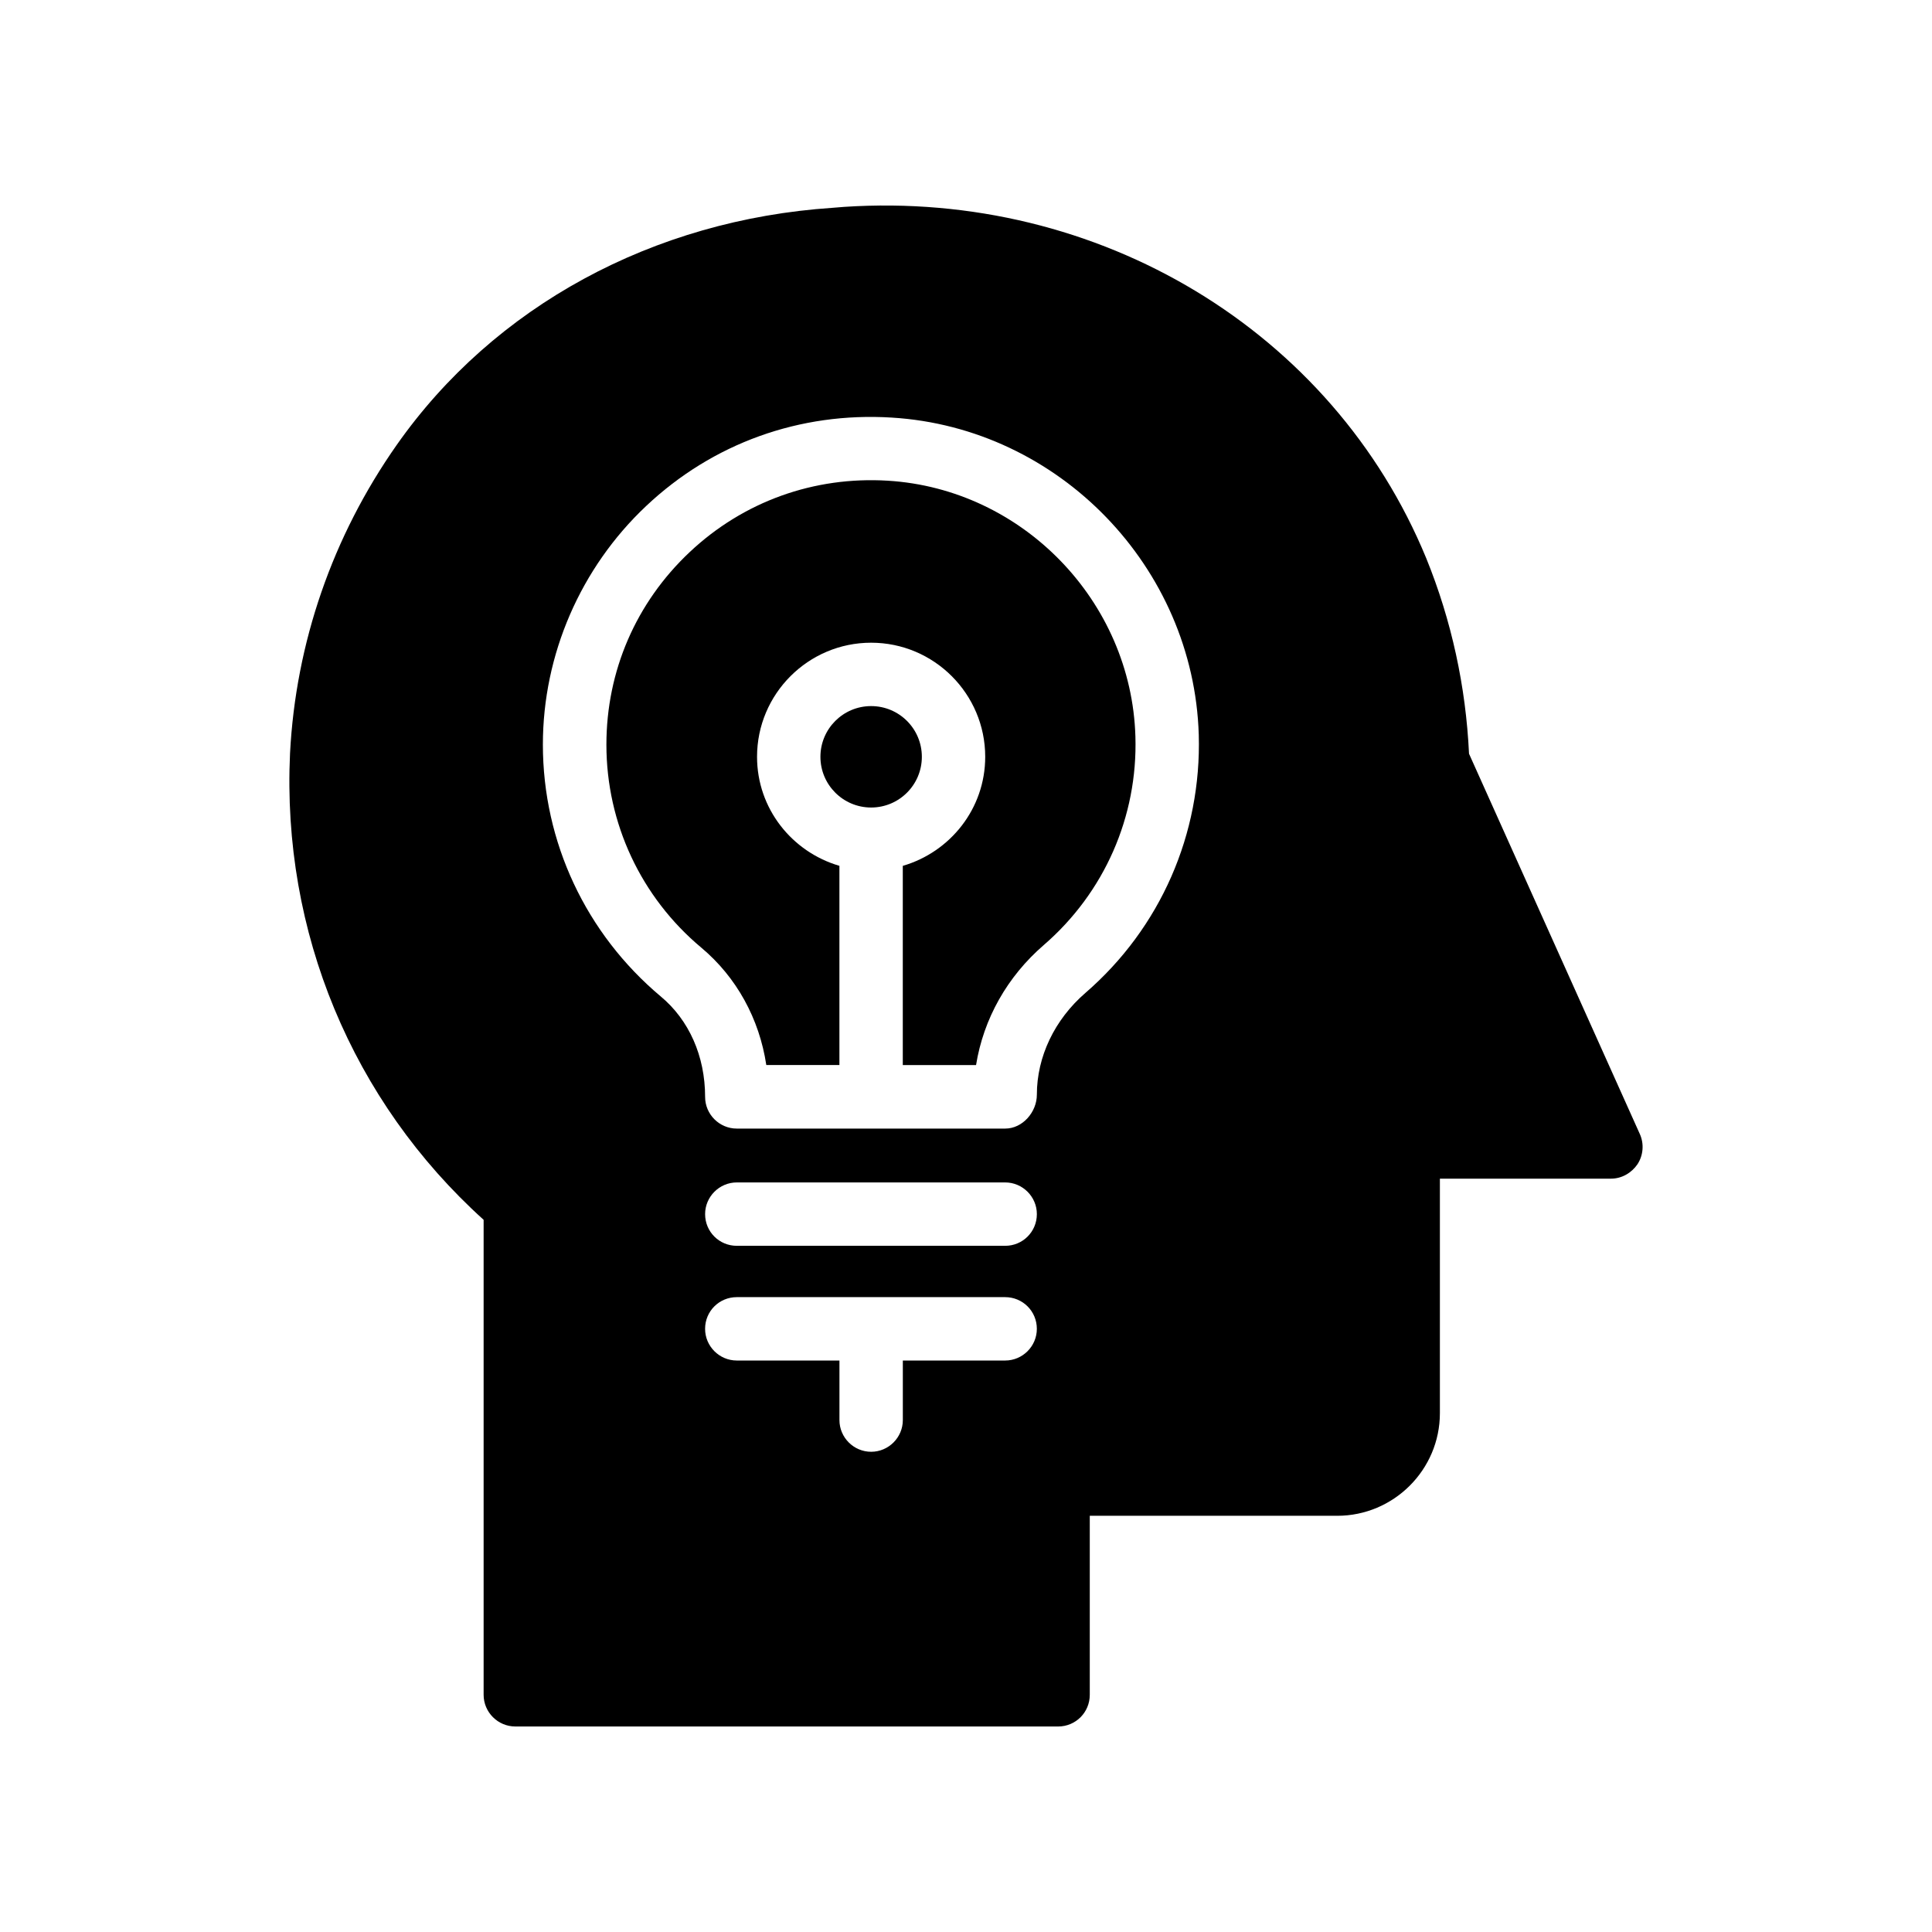
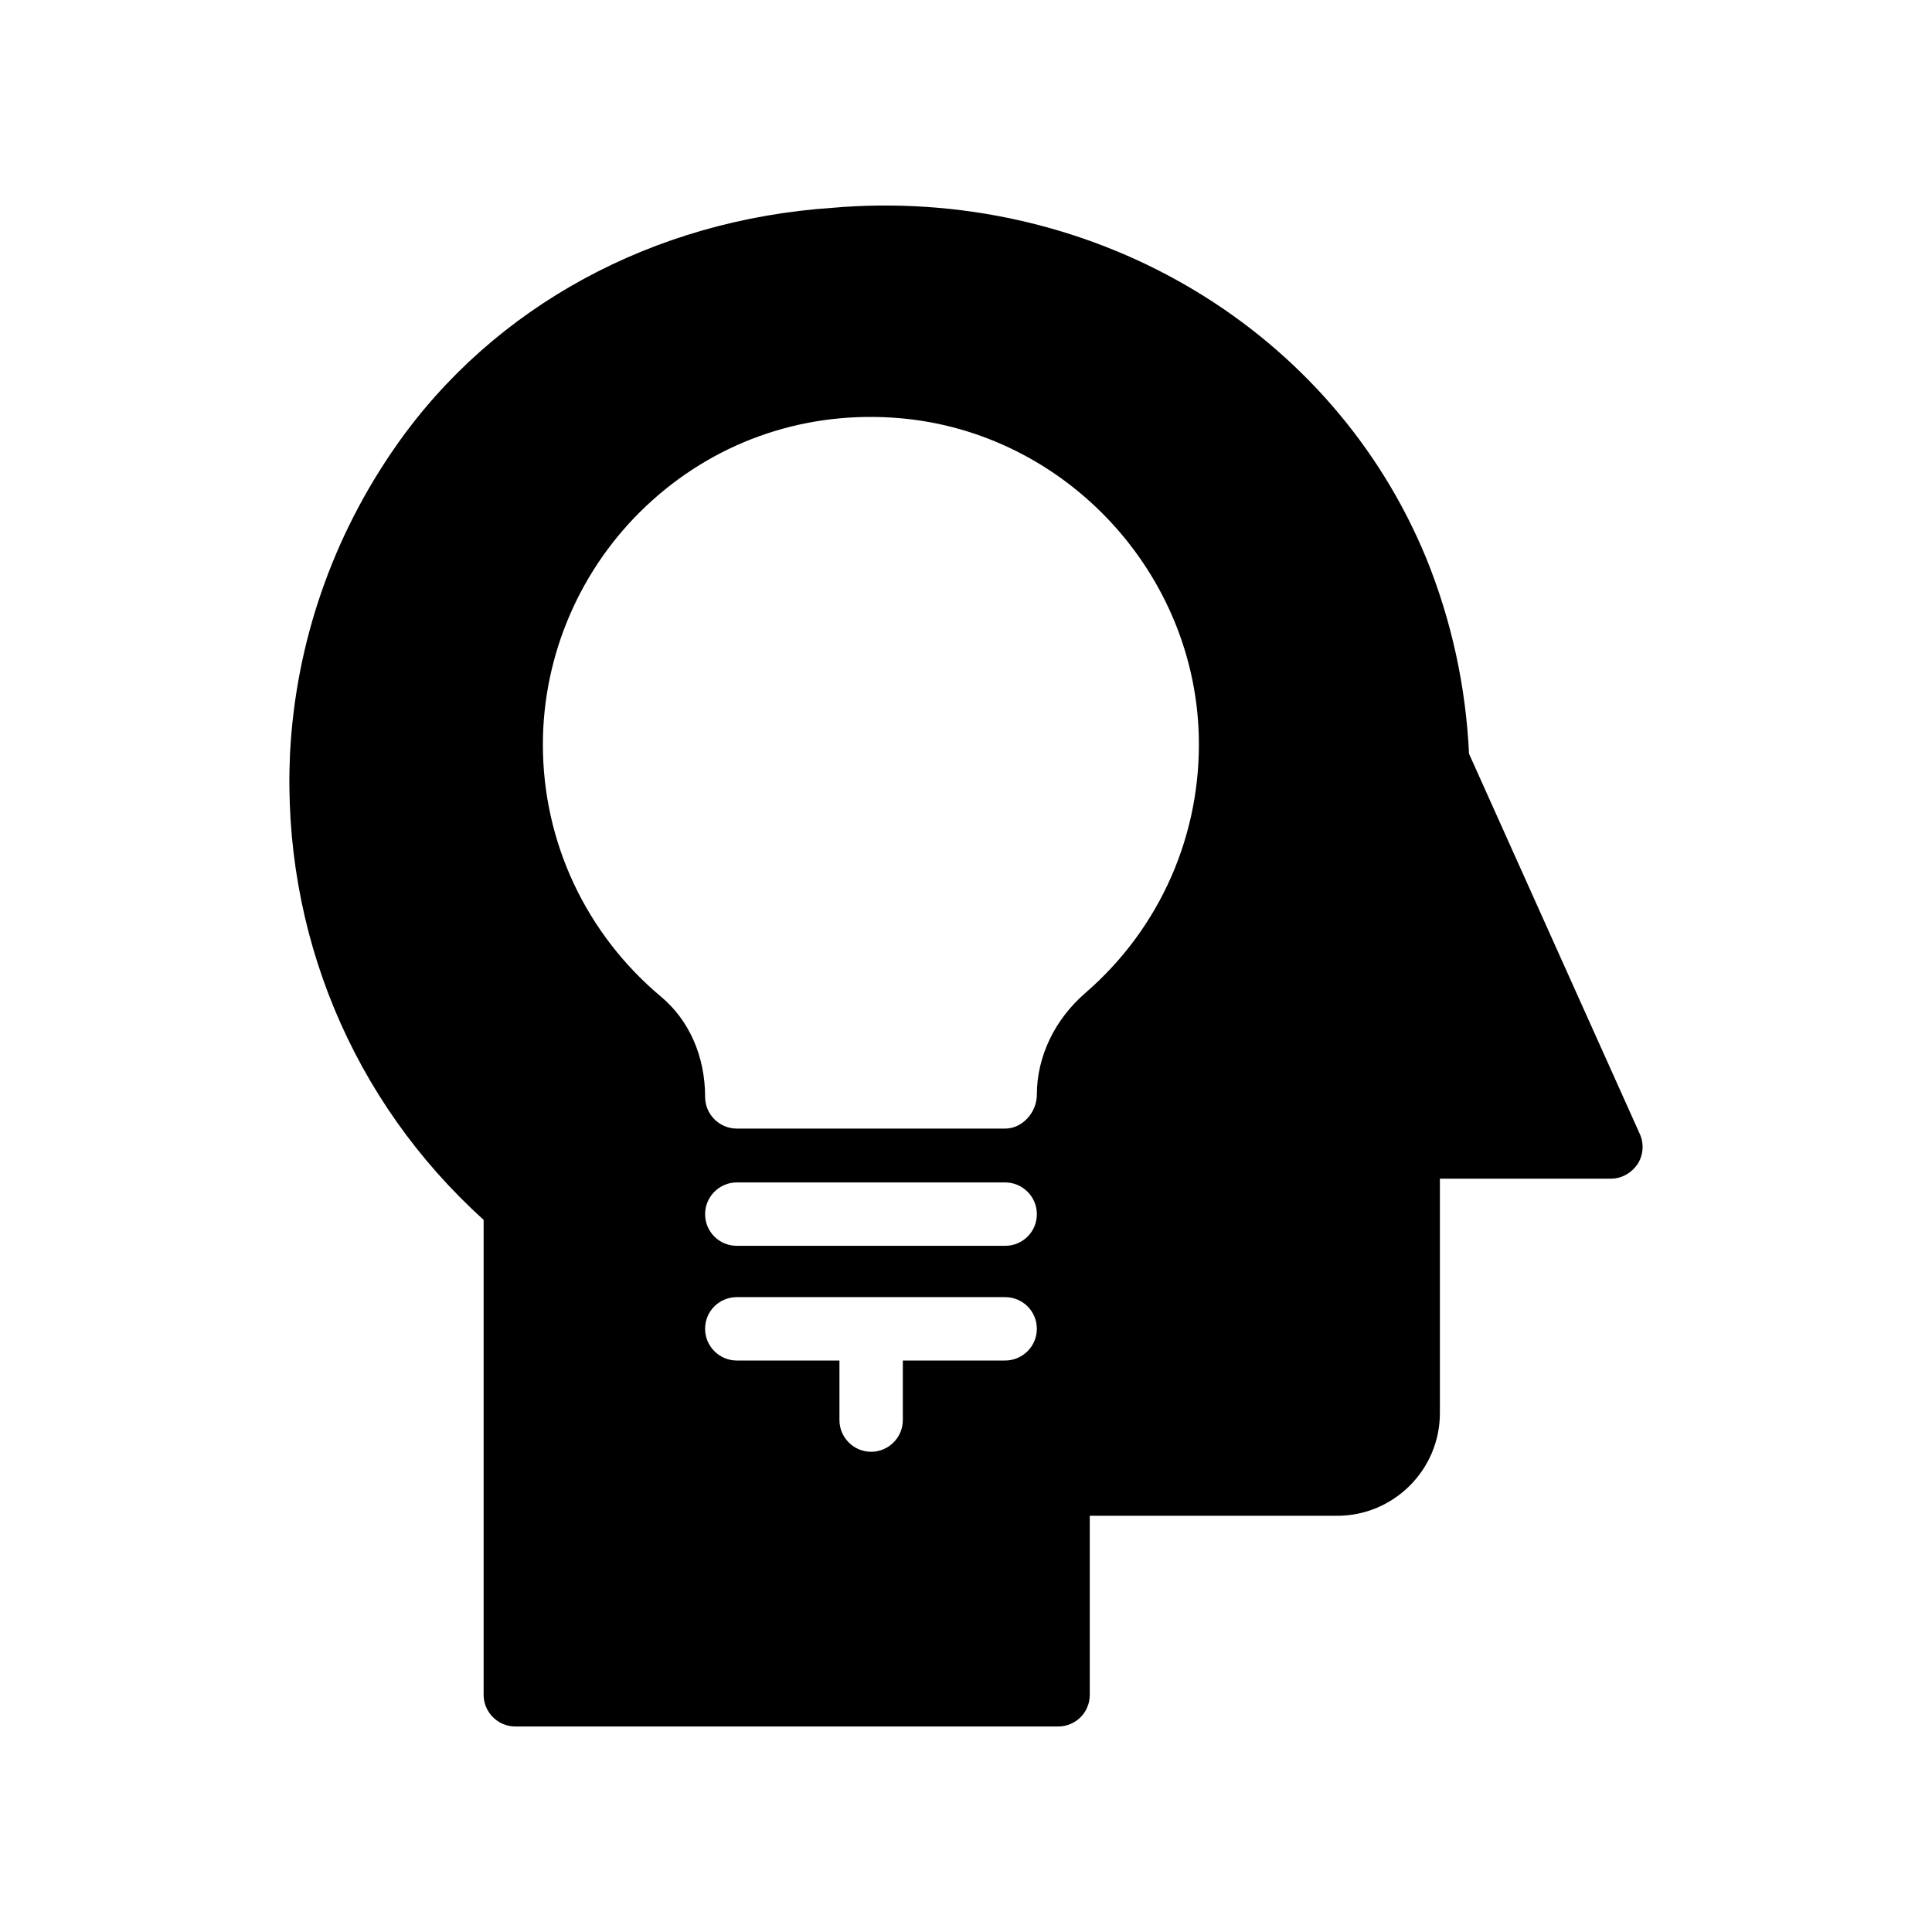
<svg xmlns="http://www.w3.org/2000/svg" fill="#000000" width="800px" height="800px" version="1.1" viewBox="144 144 512 512">
  <g>
-     <path d="m388.3 344.56c0 7.422-6.016 13.441-13.441 13.441-7.422 0-13.438-6.019-13.438-13.441s6.016-13.438 13.438-13.438c7.426 0 13.441 6.016 13.441 13.438" />
    <path d="m577.98 452.49c1.512-2.352 1.762-5.375 0.586-7.977l-45.258-100.76c-0.84-17.801-4.617-35.266-11.336-51.809-24.77-60.203-86.738-97.57-154.25-93.121l-3.106 0.25c-47.609 3.191-89.68 26.113-115.46 62.809-17.047 24.266-26.785 52.48-28.297 81.785-2.184 47.273 16.457 92.113 51.305 123.6v125.87c0 4.617 3.777 8.398 8.398 8.398l143.84 0.004c4.703 0 8.398-3.777 8.398-8.398v-47.441h65.578c14.945 0 27.207-12.176 27.207-27.207v-62.137h45.344c2.852 0 5.453-1.512 7.051-3.863zm-167.6 52.062h-27.121v15.785c0 4.617-3.777 8.398-8.398 8.398-4.617 0-8.398-3.777-8.398-8.398v-15.785h-27.207c-4.617 0-8.398-3.777-8.398-8.398 0-4.703 3.777-8.398 8.398-8.398h71.121c4.617 0 8.398 3.695 8.398 8.398 0.004 4.621-3.777 8.398-8.395 8.398zm0-30.398h-71.121c-4.617 0-8.398-3.695-8.398-8.398 0-4.617 3.777-8.398 8.398-8.398h71.121c4.617 0 8.398 3.777 8.398 8.398 0 4.703-3.781 8.398-8.398 8.398zm21.246-67.004c-8.145 7.055-12.848 16.879-12.848 26.953 0 4.617-3.777 8.984-8.398 8.984h-71.121c-4.617 0-8.398-3.777-8.398-8.398 0-10.832-4.281-20.402-11.754-26.617-19.816-16.625-31.238-40.891-31.238-66.754 0-23.848 9.992-46.855 27.375-63.227 17.633-16.625 40.723-24.938 65.074-23.426 44.336 2.688 80.02 39.633 81.367 84.051 0.758 26.281-10.16 51.219-30.059 68.434z" />
-     <path d="m379.28 271.39c-19.559-1.195-38.27 5.519-52.512 18.926-14.227 13.391-22.066 31.512-22.066 51.035 0 20.82 9.168 40.426 25.156 53.793 9.332 7.816 15.383 18.859 17.219 31.102h19.375v-52.793c-12.566-3.668-21.828-15.16-21.828-28.895 0-16.672 13.562-30.234 30.234-30.234s30.234 13.562 30.234 30.234c0 13.742-9.27 25.238-21.844 28.902v52.789h19.418c1.977-12.285 8.281-23.453 17.949-31.809 16.062-13.891 24.918-34.031 24.281-55.25-1.059-35.844-29.883-65.621-65.617-67.801z" />
  </g>
</svg>